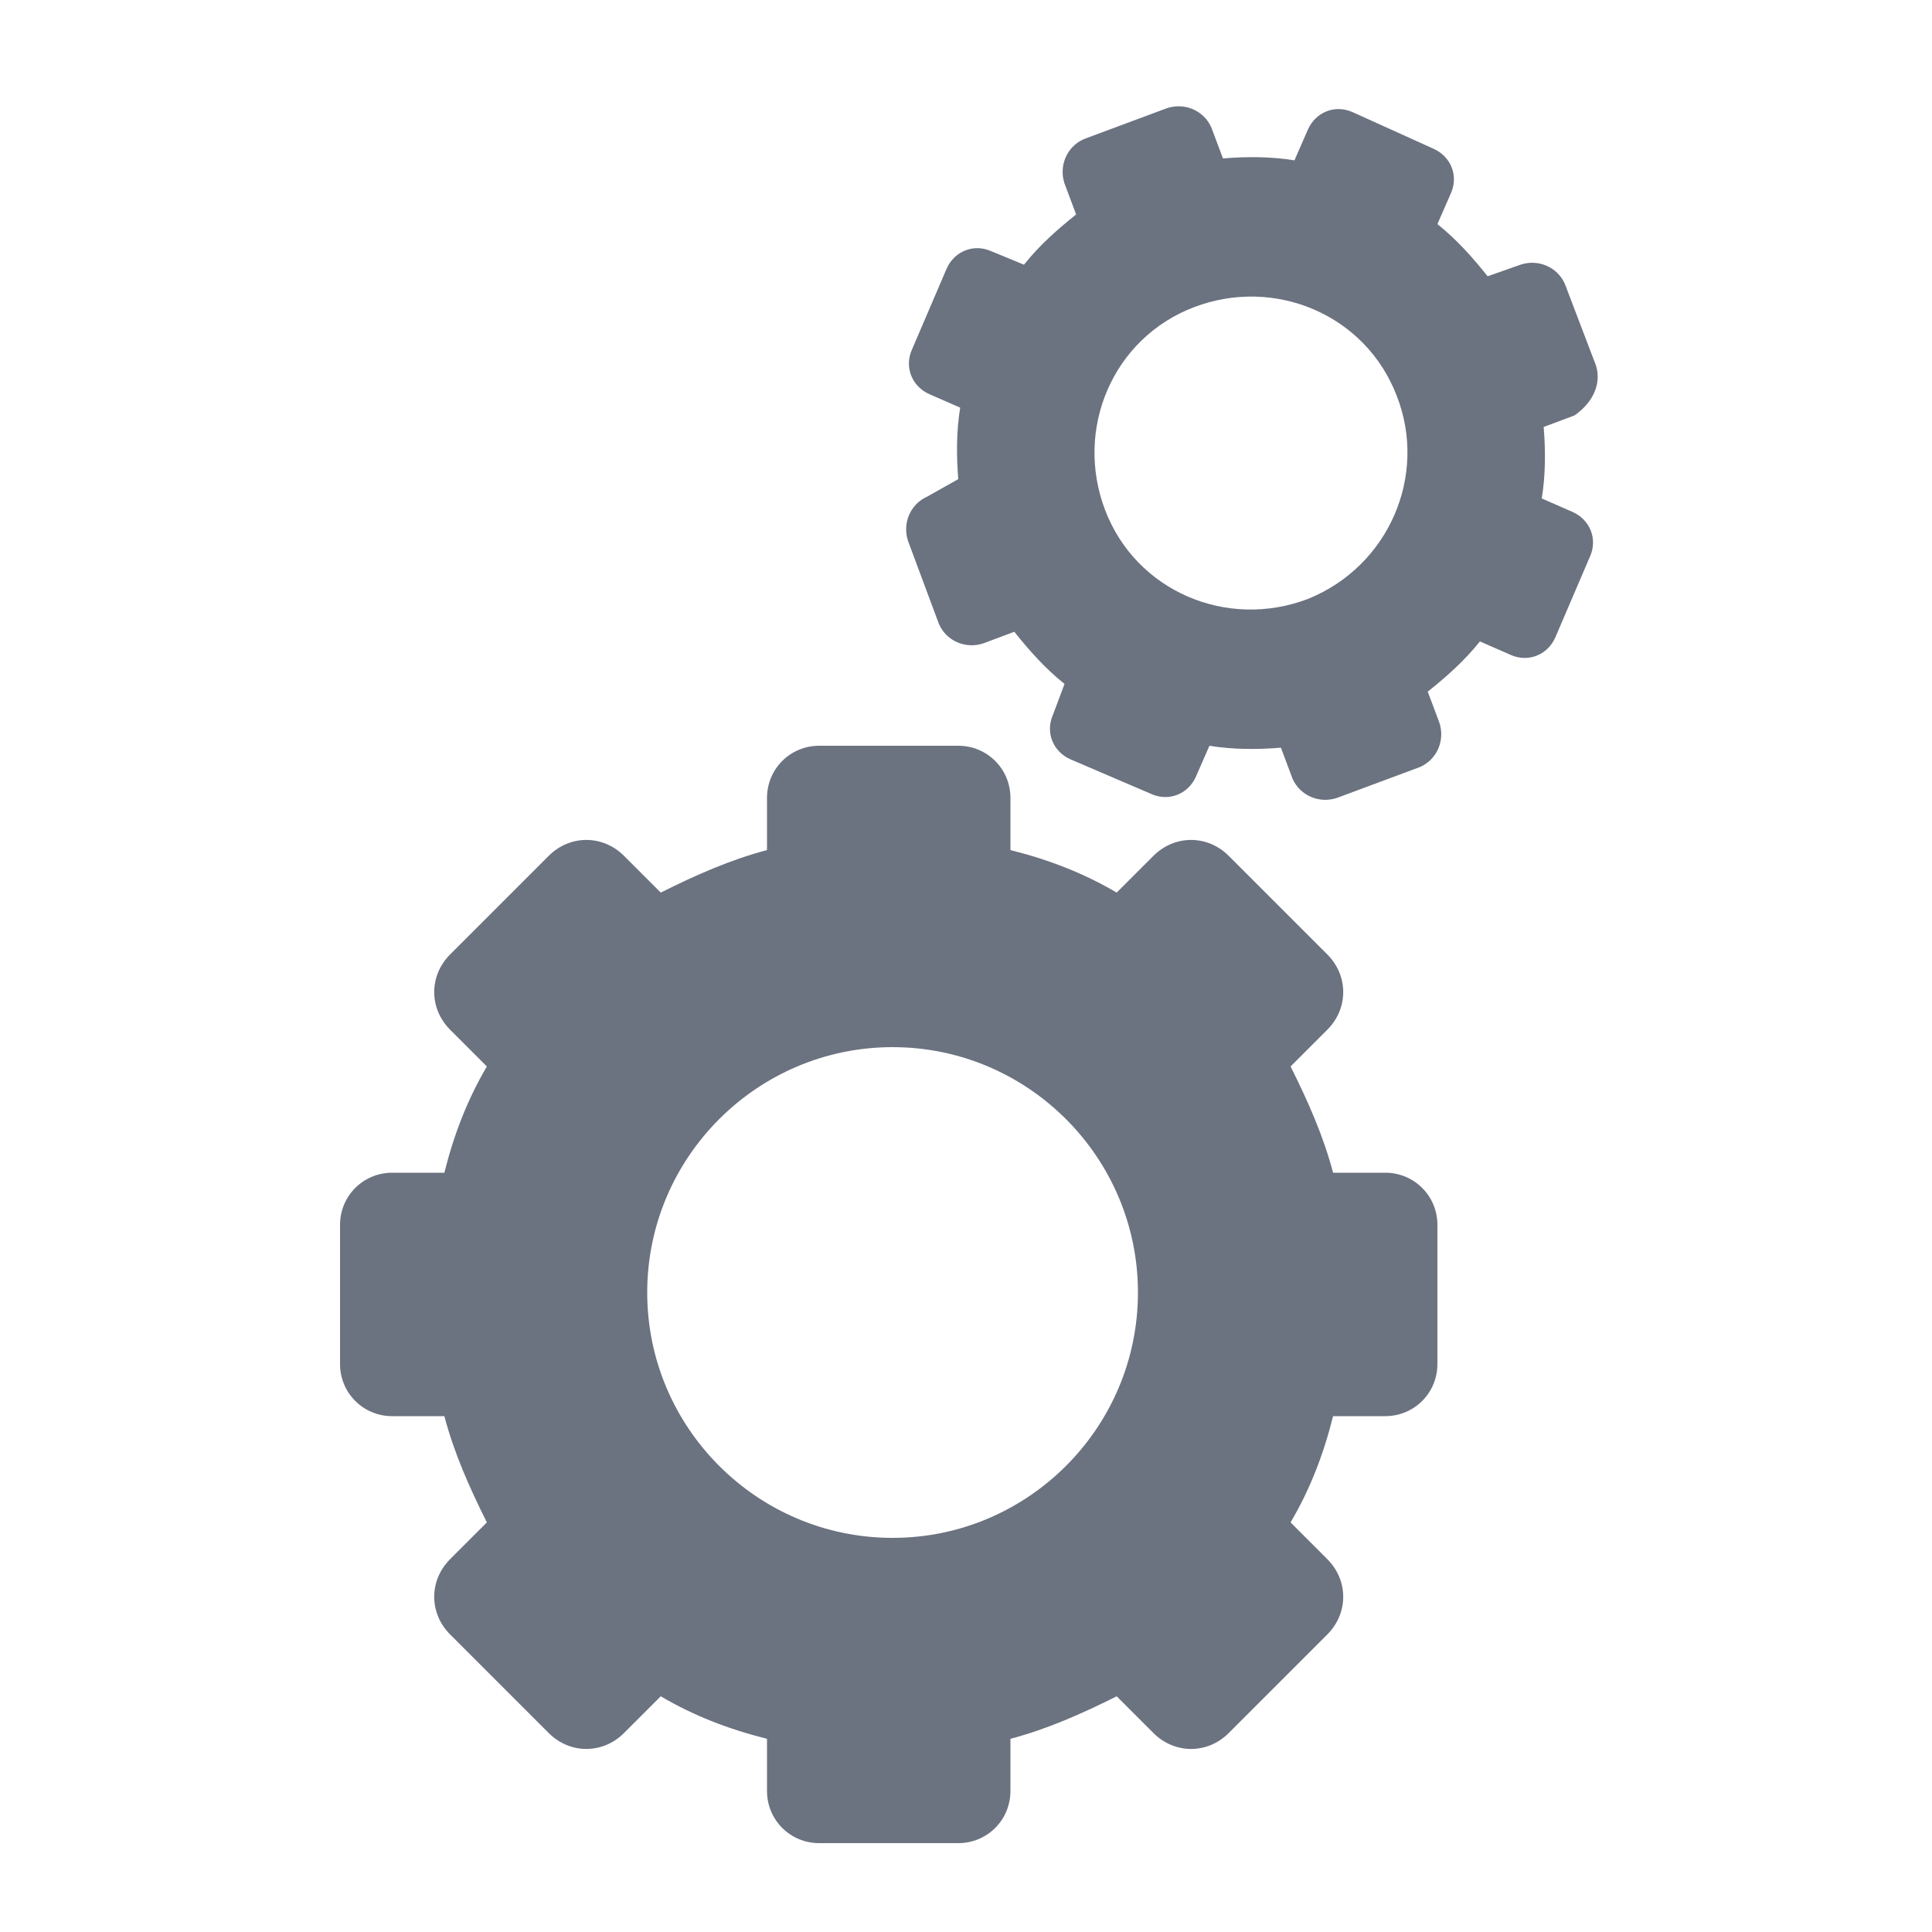
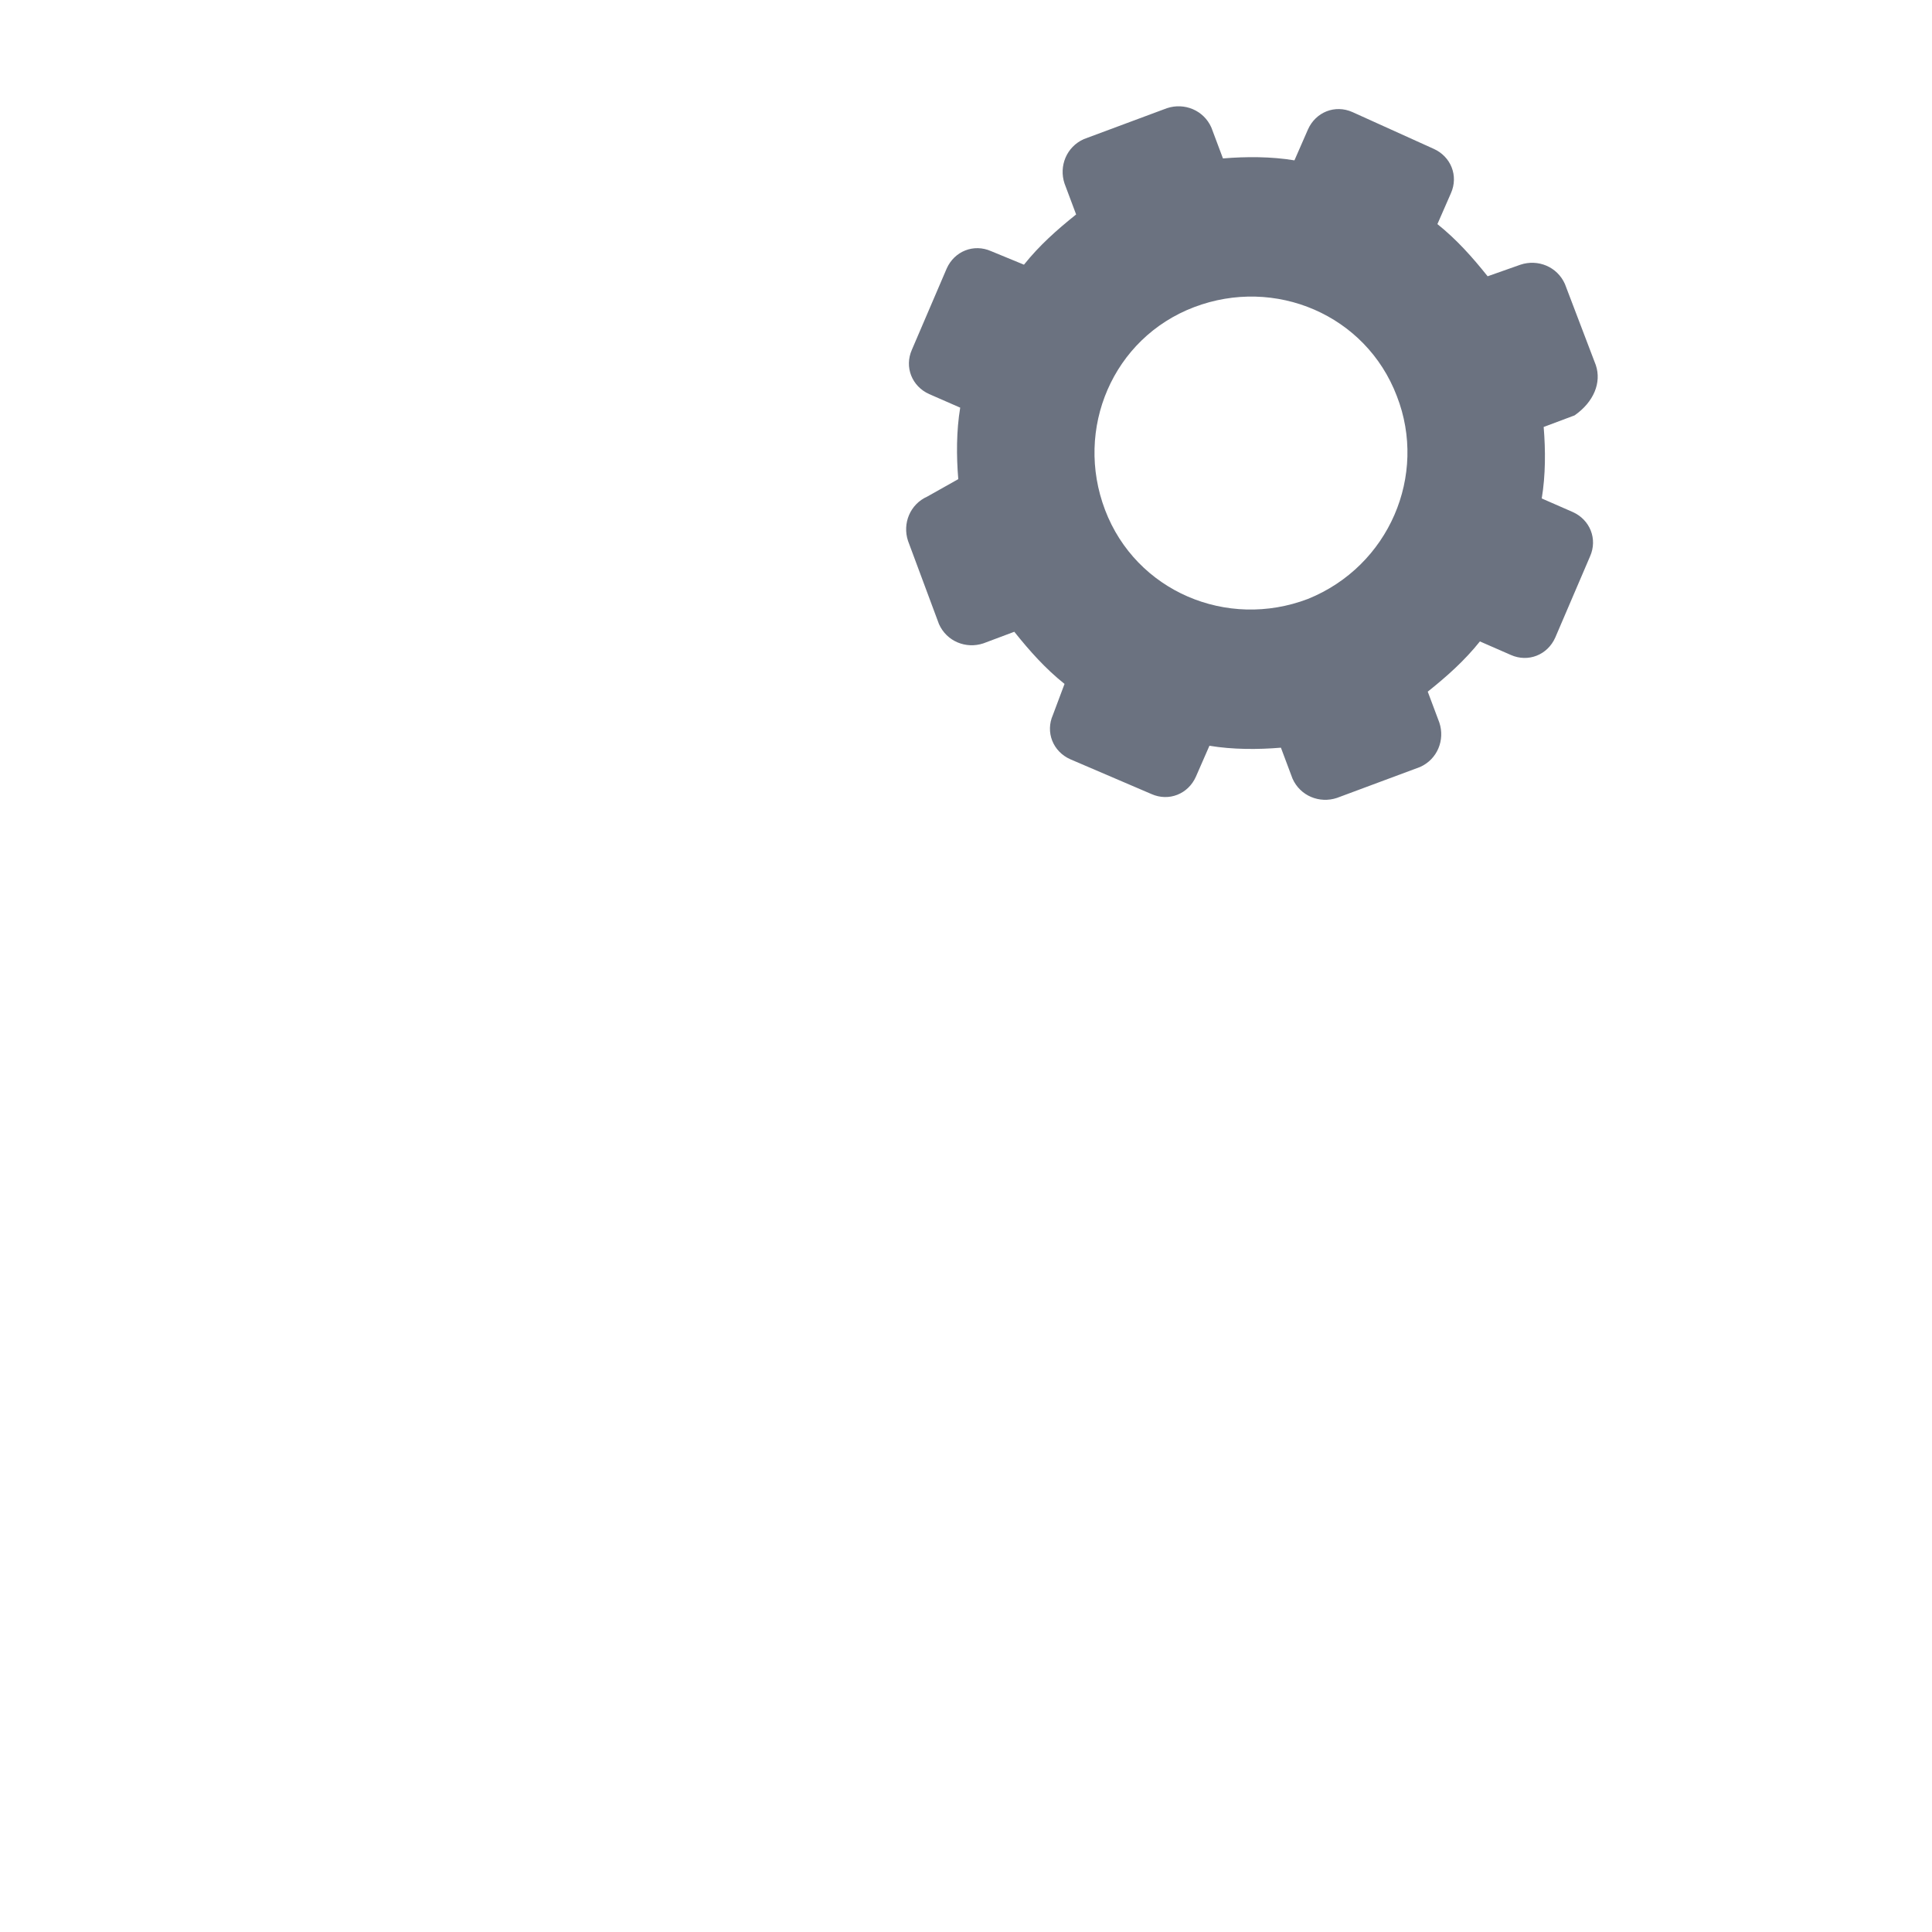
<svg xmlns="http://www.w3.org/2000/svg" version="1.1" id="Ebene_1" x="0px" y="0px" viewBox="0 0 100 100" style="enable-background:new 0 0 100 100;" xml:space="preserve">
  <style type="text/css">
	.st0{fill:#6B7280;}
</style>
  <g>
-     <path class="st0" d="M20.3,73.3H23c0.5,1.9,1.3,3.7,2.2,5.5l-1.9,1.9c-1.1,1.1-1.1,2.8,0,3.9l5.1,5.1c1.1,1.1,2.8,1.1,3.9,0   l1.9-1.9c1.7,1,3.5,1.7,5.5,2.2v2.7c0,1.5,1.2,2.7,2.7,2.7h7.2c1.5,0,2.7-1.2,2.7-2.7V90c1.9-0.5,3.7-1.3,5.5-2.2l1.9,1.9   c1.1,1.1,2.8,1.1,3.9,0l5.1-5.1c1.1-1.1,1.1-2.8,0-3.9l-1.9-1.9c1-1.7,1.7-3.5,2.2-5.5h2.7c1.5,0,2.7-1.2,2.7-2.7v-7.2   c0-1.5-1.2-2.7-2.7-2.7H69c-0.5-1.9-1.3-3.7-2.2-5.5l1.9-1.9c1.1-1.1,1.1-2.8,0-3.9l-5.1-5.1c-1.1-1.1-2.8-1.1-3.9,0l-1.9,1.9   c-1.7-1-3.5-1.7-5.5-2.2v-2.7c0-1.5-1.2-2.7-2.7-2.7h-7.2c-1.5,0-2.7,1.2-2.7,2.7V44c-1.9,0.5-3.7,1.3-5.5,2.2l-1.9-1.9   c-1.1-1.1-2.8-1.1-3.9,0l-5.1,5.1c-1.1,1.1-1.1,2.8,0,3.9l1.9,1.9c-1,1.7-1.7,3.5-2.2,5.5h-2.7c-1.5,0-2.7,1.2-2.7,2.7v7.2   C17.6,72.1,18.8,73.3,20.3,73.3z M46.2,54.2c7,0,12.7,5.7,12.7,12.7s-5.7,12.7-12.7,12.7s-12.7-5.7-12.7-12.7S39.2,54.2,46.2,54.2z   " />
    <path class="st0" d="M82.6,18.9L81,14.7c-0.4-0.9-1.4-1.3-2.3-1L77,14.3c-0.8-1-1.6-1.9-2.6-2.7l0.7-1.6c0.4-0.9,0-1.9-0.9-2.3   L70,5.8c-0.9-0.4-1.9,0-2.3,0.9L67,8.3c-1.2-0.2-2.5-0.2-3.7-0.1l-0.6-1.6c-0.4-0.9-1.4-1.3-2.3-1l-4.3,1.6c-0.9,0.4-1.3,1.4-1,2.3   l0.6,1.6c-1,0.8-1.9,1.6-2.7,2.6L51.3,13c-0.9-0.4-1.9,0-2.3,0.9l-1.8,4.2c-0.4,0.9,0,1.9,0.9,2.3l1.6,0.7   c-0.2,1.2-0.2,2.5-0.1,3.7L48,25.7c-0.9,0.4-1.3,1.4-1,2.3l1.6,4.3c0.4,0.9,1.4,1.3,2.3,1l1.6-0.6c0.8,1,1.6,1.9,2.6,2.7L54.5,37   c-0.4,0.9,0,1.9,0.9,2.3l4.2,1.8c0.9,0.4,1.9,0,2.3-0.9l0.7-1.6c1.2,0.2,2.5,0.2,3.7,0.1l0.6,1.6c0.4,0.9,1.4,1.3,2.3,1l4.3-1.6   c0.9-0.4,1.3-1.4,1-2.3l-0.6-1.6c1-0.8,1.9-1.6,2.7-2.6l1.6,0.7c0.9,0.4,1.9,0,2.3-0.9l1.8-4.2c0.4-0.9,0-1.9-0.9-2.3l-1.6-0.7   c0.2-1.2,0.2-2.5,0.1-3.7l1.6-0.6C82.5,20.8,82.9,19.8,82.6,18.9z M67.7,31c-4.2,1.6-8.9-0.4-10.5-4.6s0.4-8.9,4.6-10.5   s8.9,0.4,10.5,4.6C73.9,24.6,71.9,29.3,67.7,31z" />
  </g>
</svg>